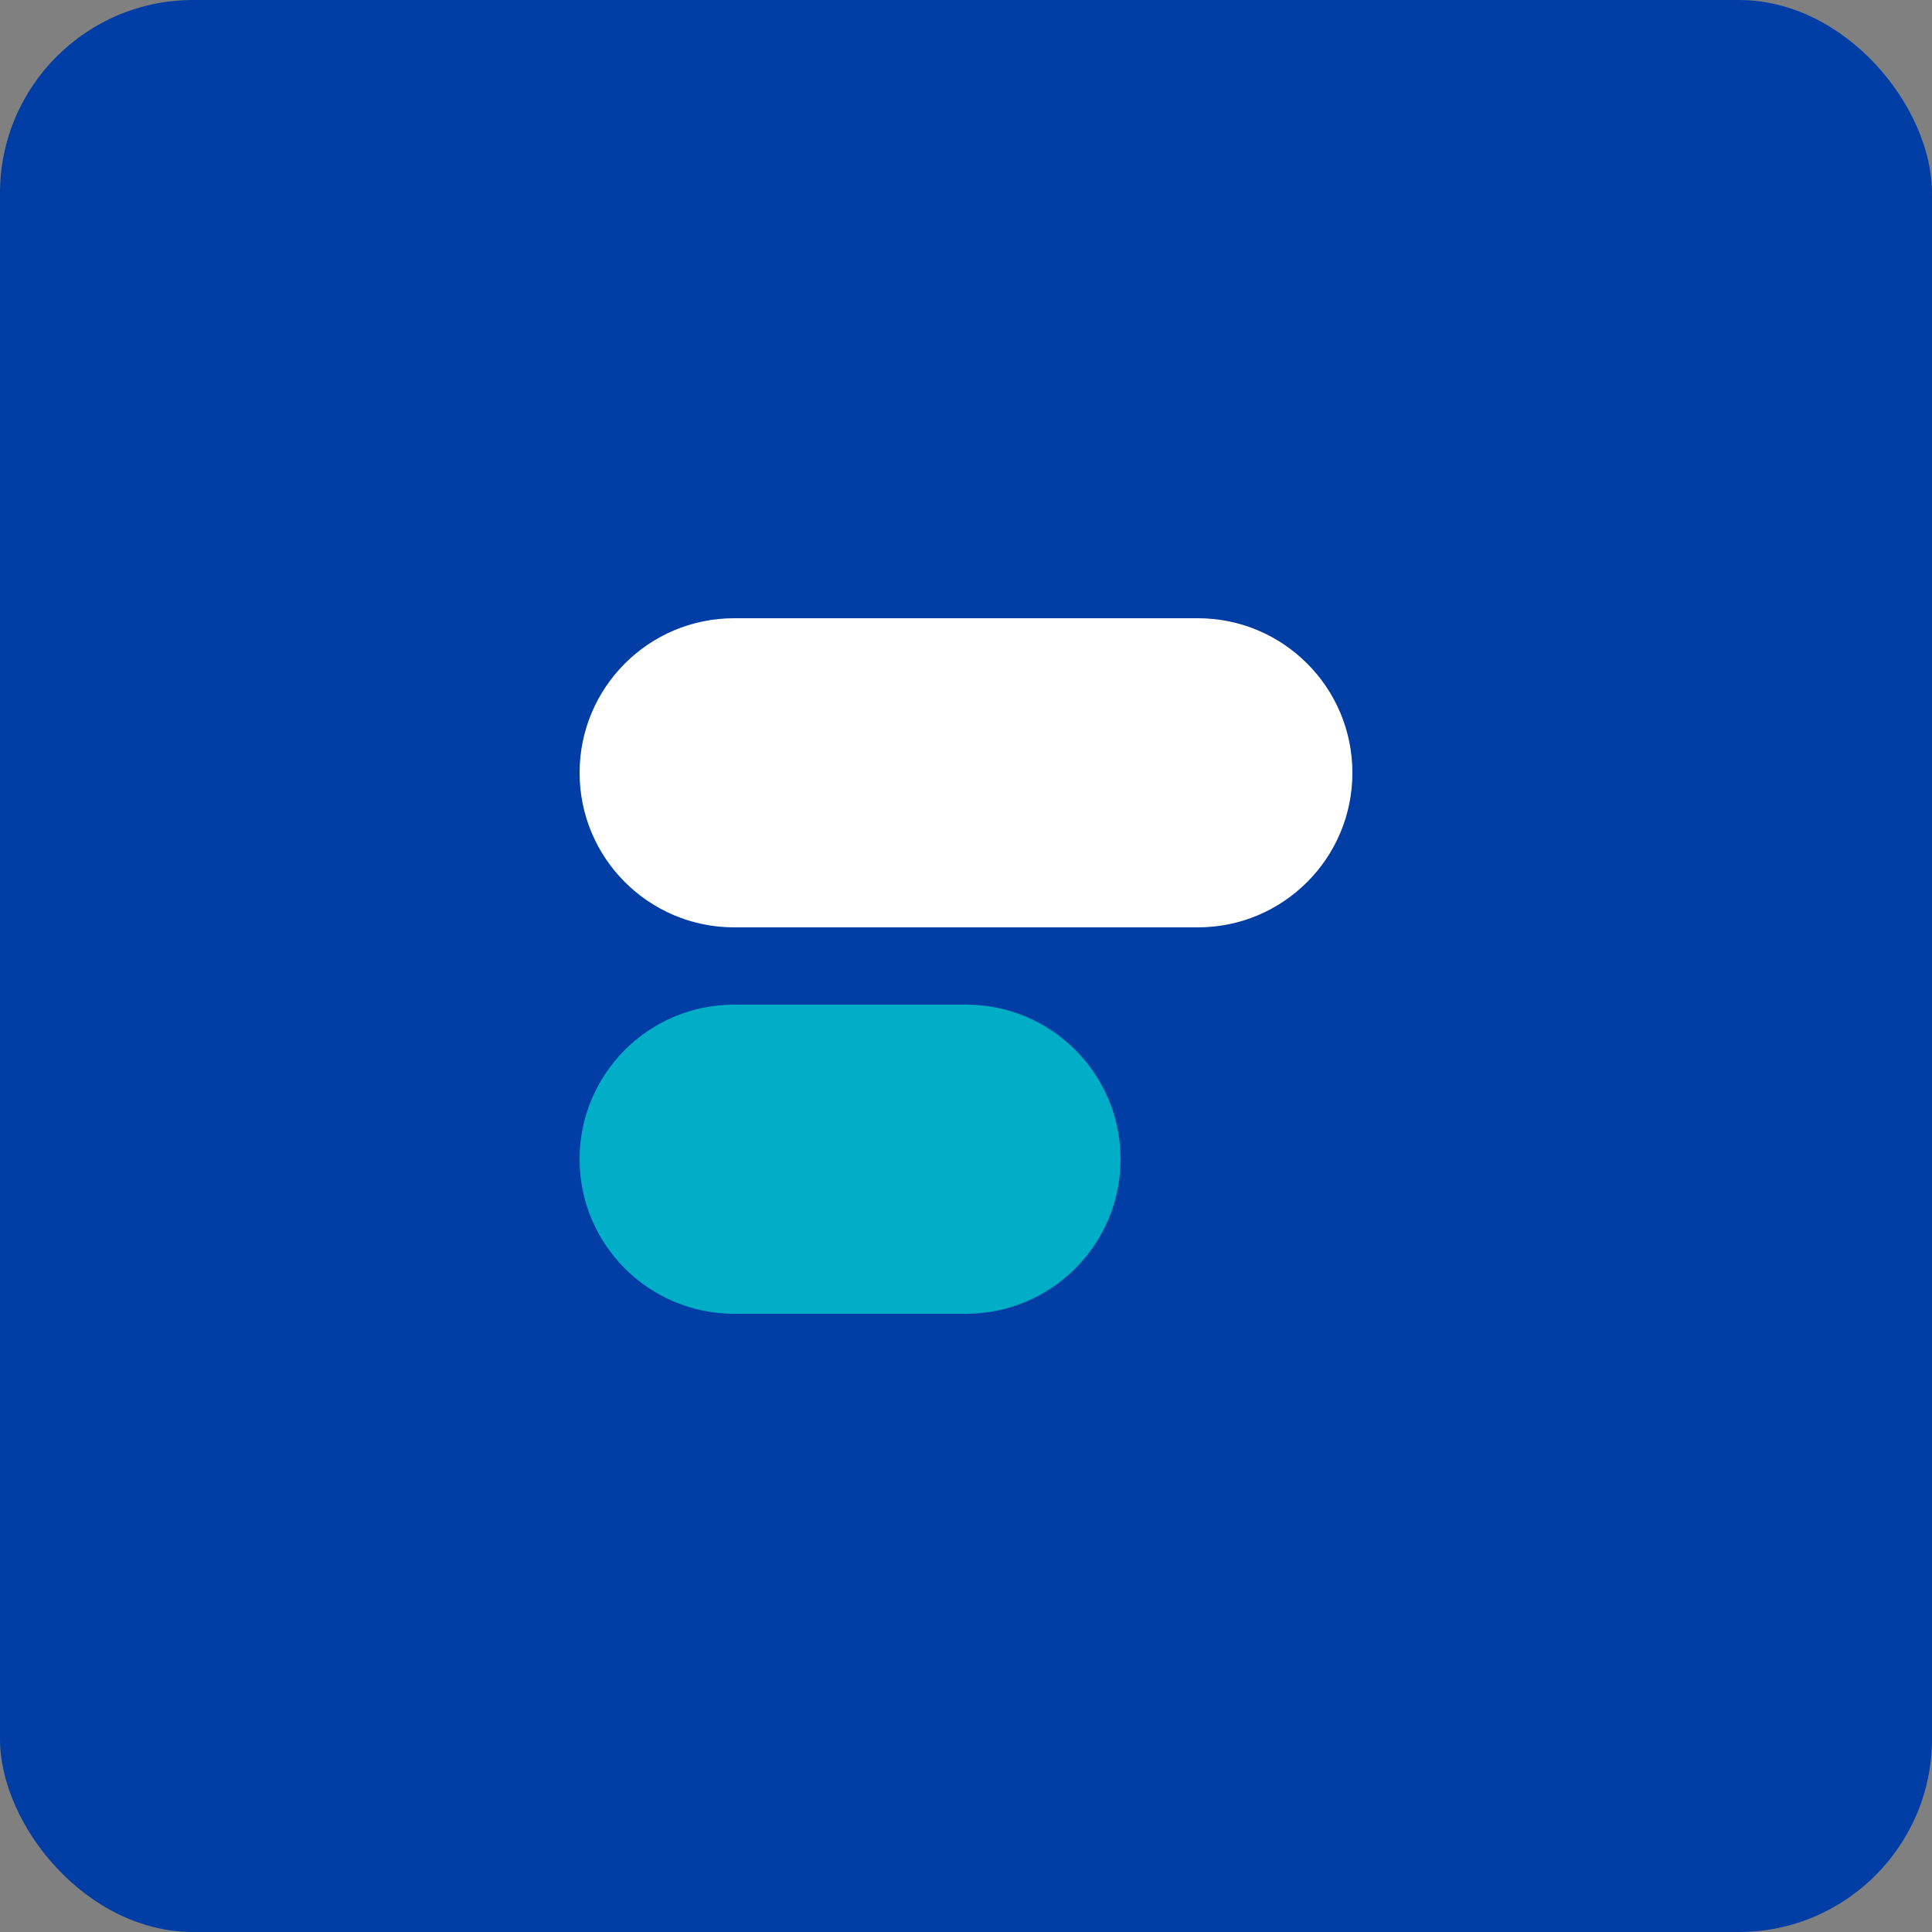
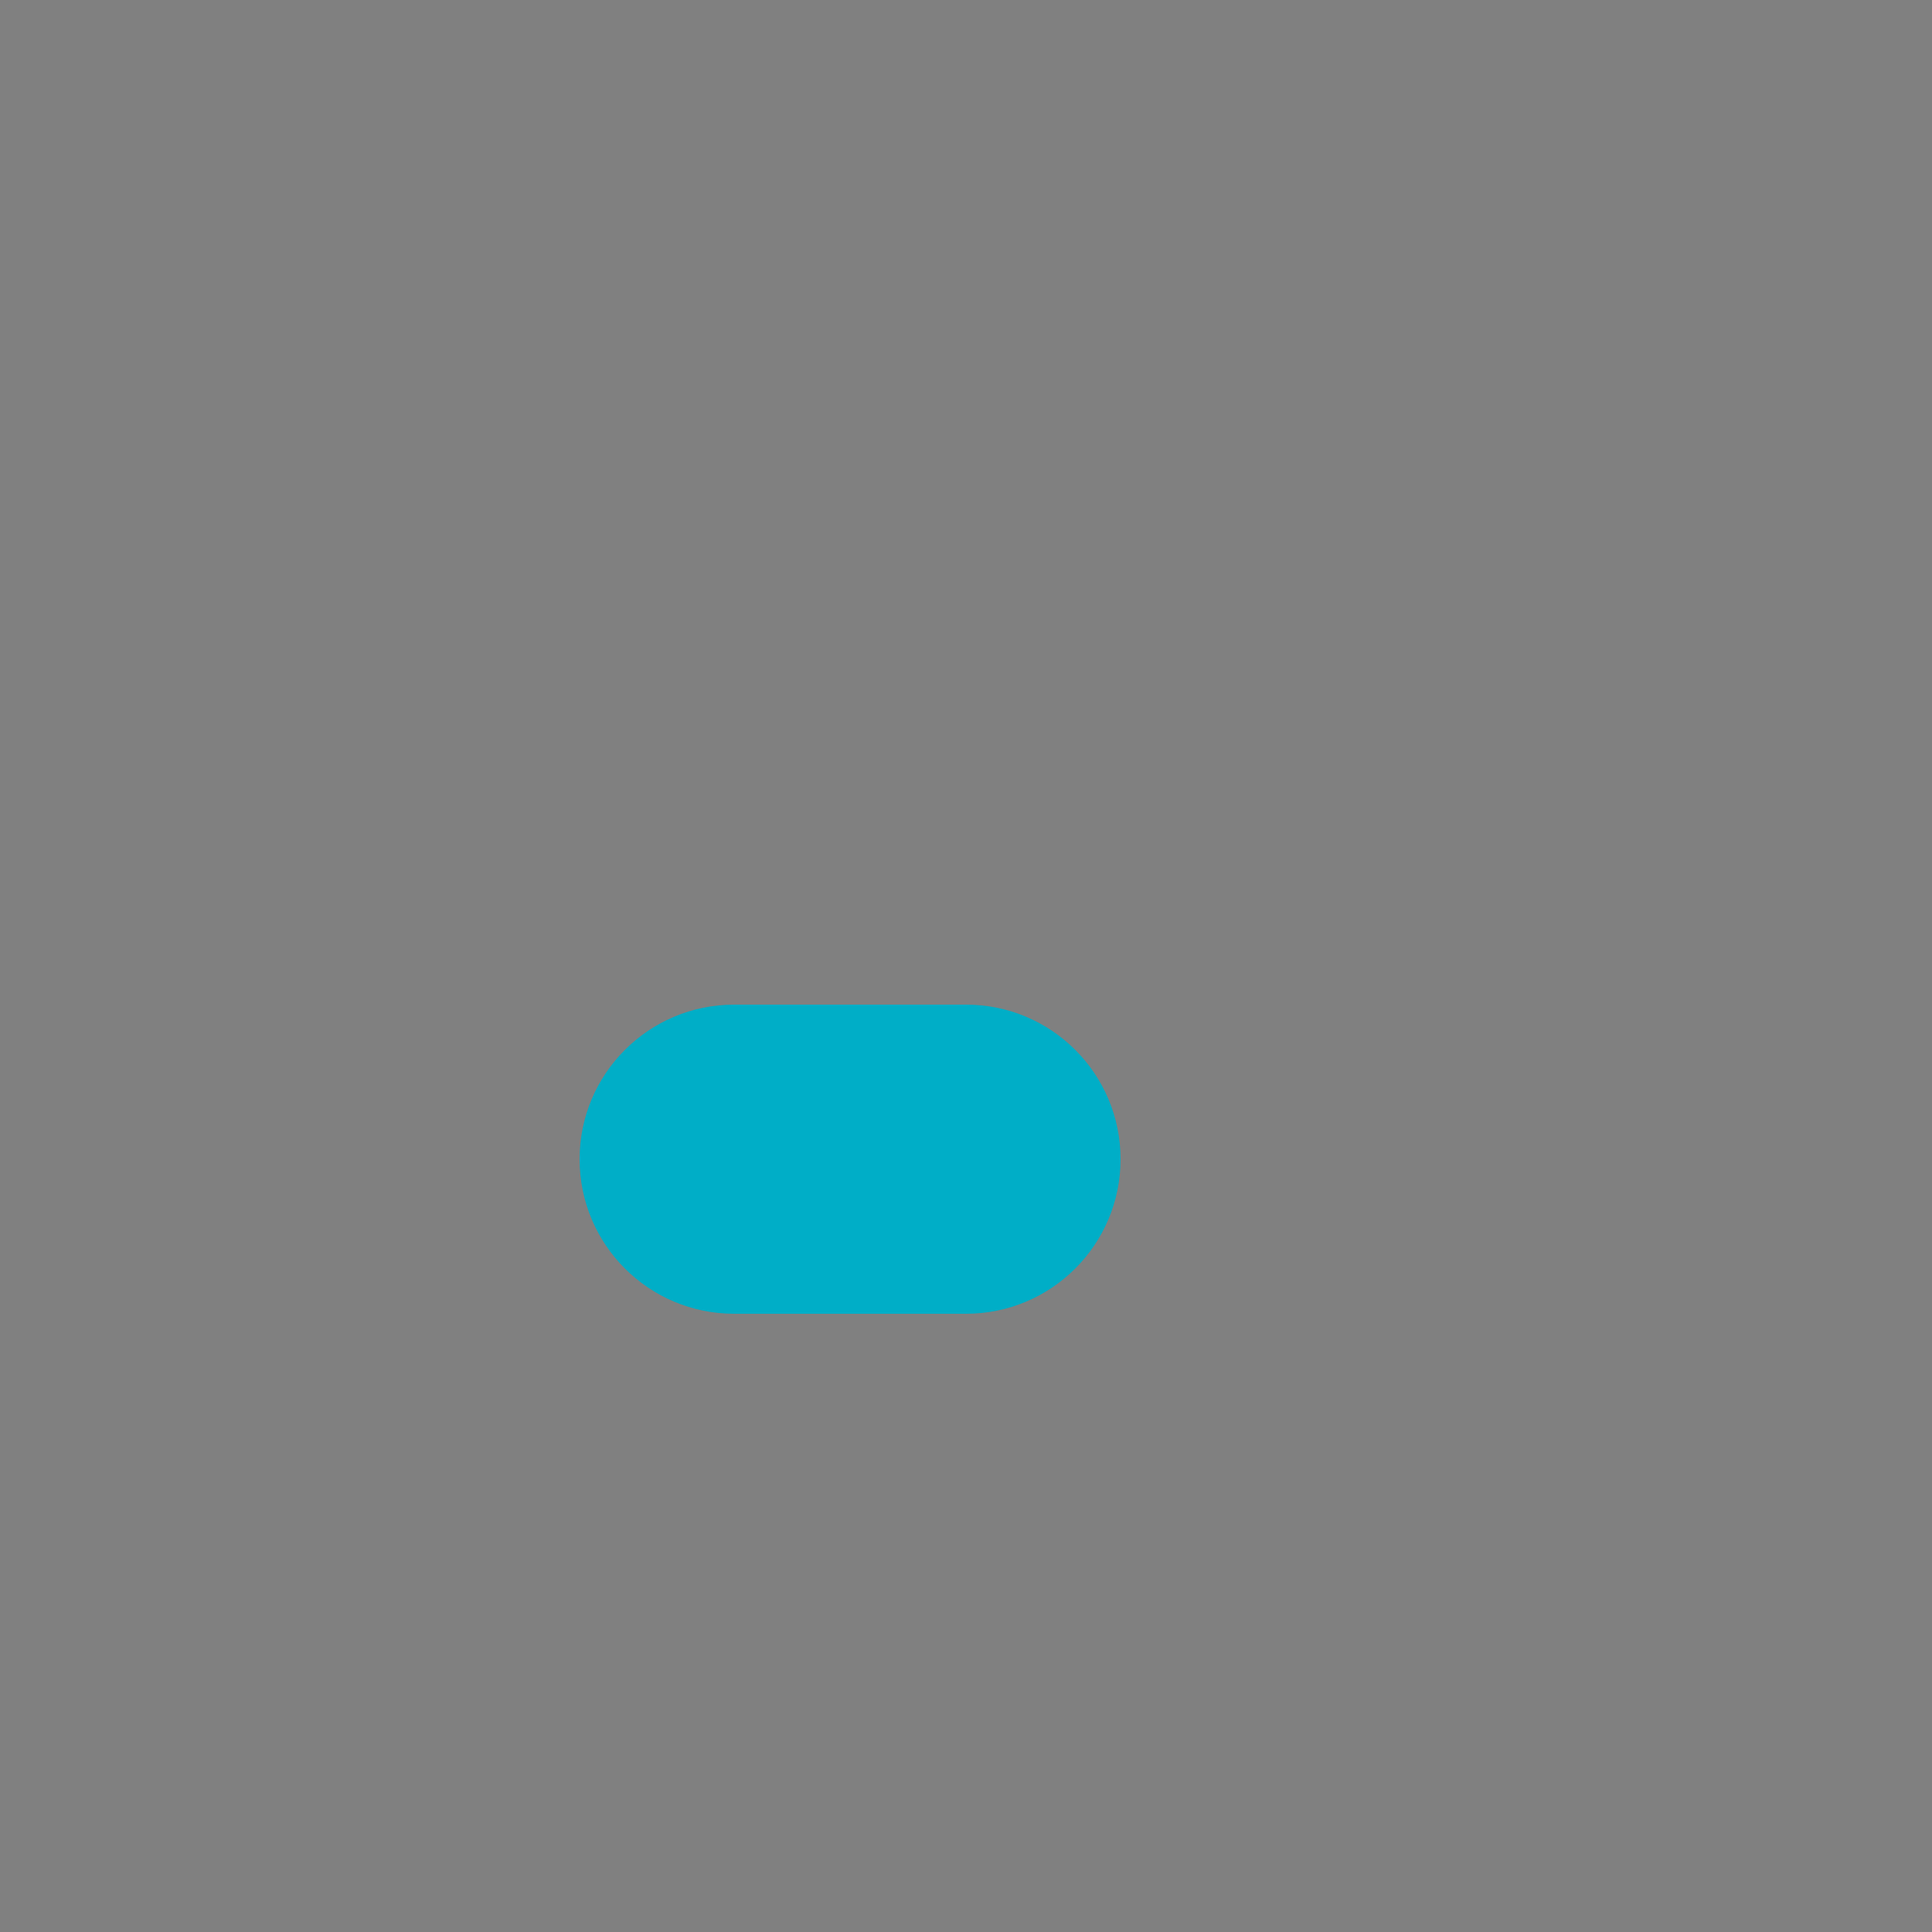
<svg xmlns="http://www.w3.org/2000/svg" width="200" height="200" viewBox="0 0 200 200" fill="none">
  <rect x="0" y="0" width="200" height="200" fill="#808080" stroke="none" />
-   <rect width="200" height="200" rx="20" fill="#003DA5" />
-   <path d="M60 80C60 71.163 67.163 64 76 64H124C132.837 64 140 71.163 140 80V80C140 88.837 132.837 96 124 96H76C67.163 96 60 88.837 60 80V80Z" fill="white" />
  <path d="M60 120C60 111.163 67.163 104 76 104H100C108.837 104 116 111.163 116 120V120C116 128.837 108.837 136 100 136H76C67.163 136 60 128.837 60 120V120Z" fill="#00AEC7" />
</svg>